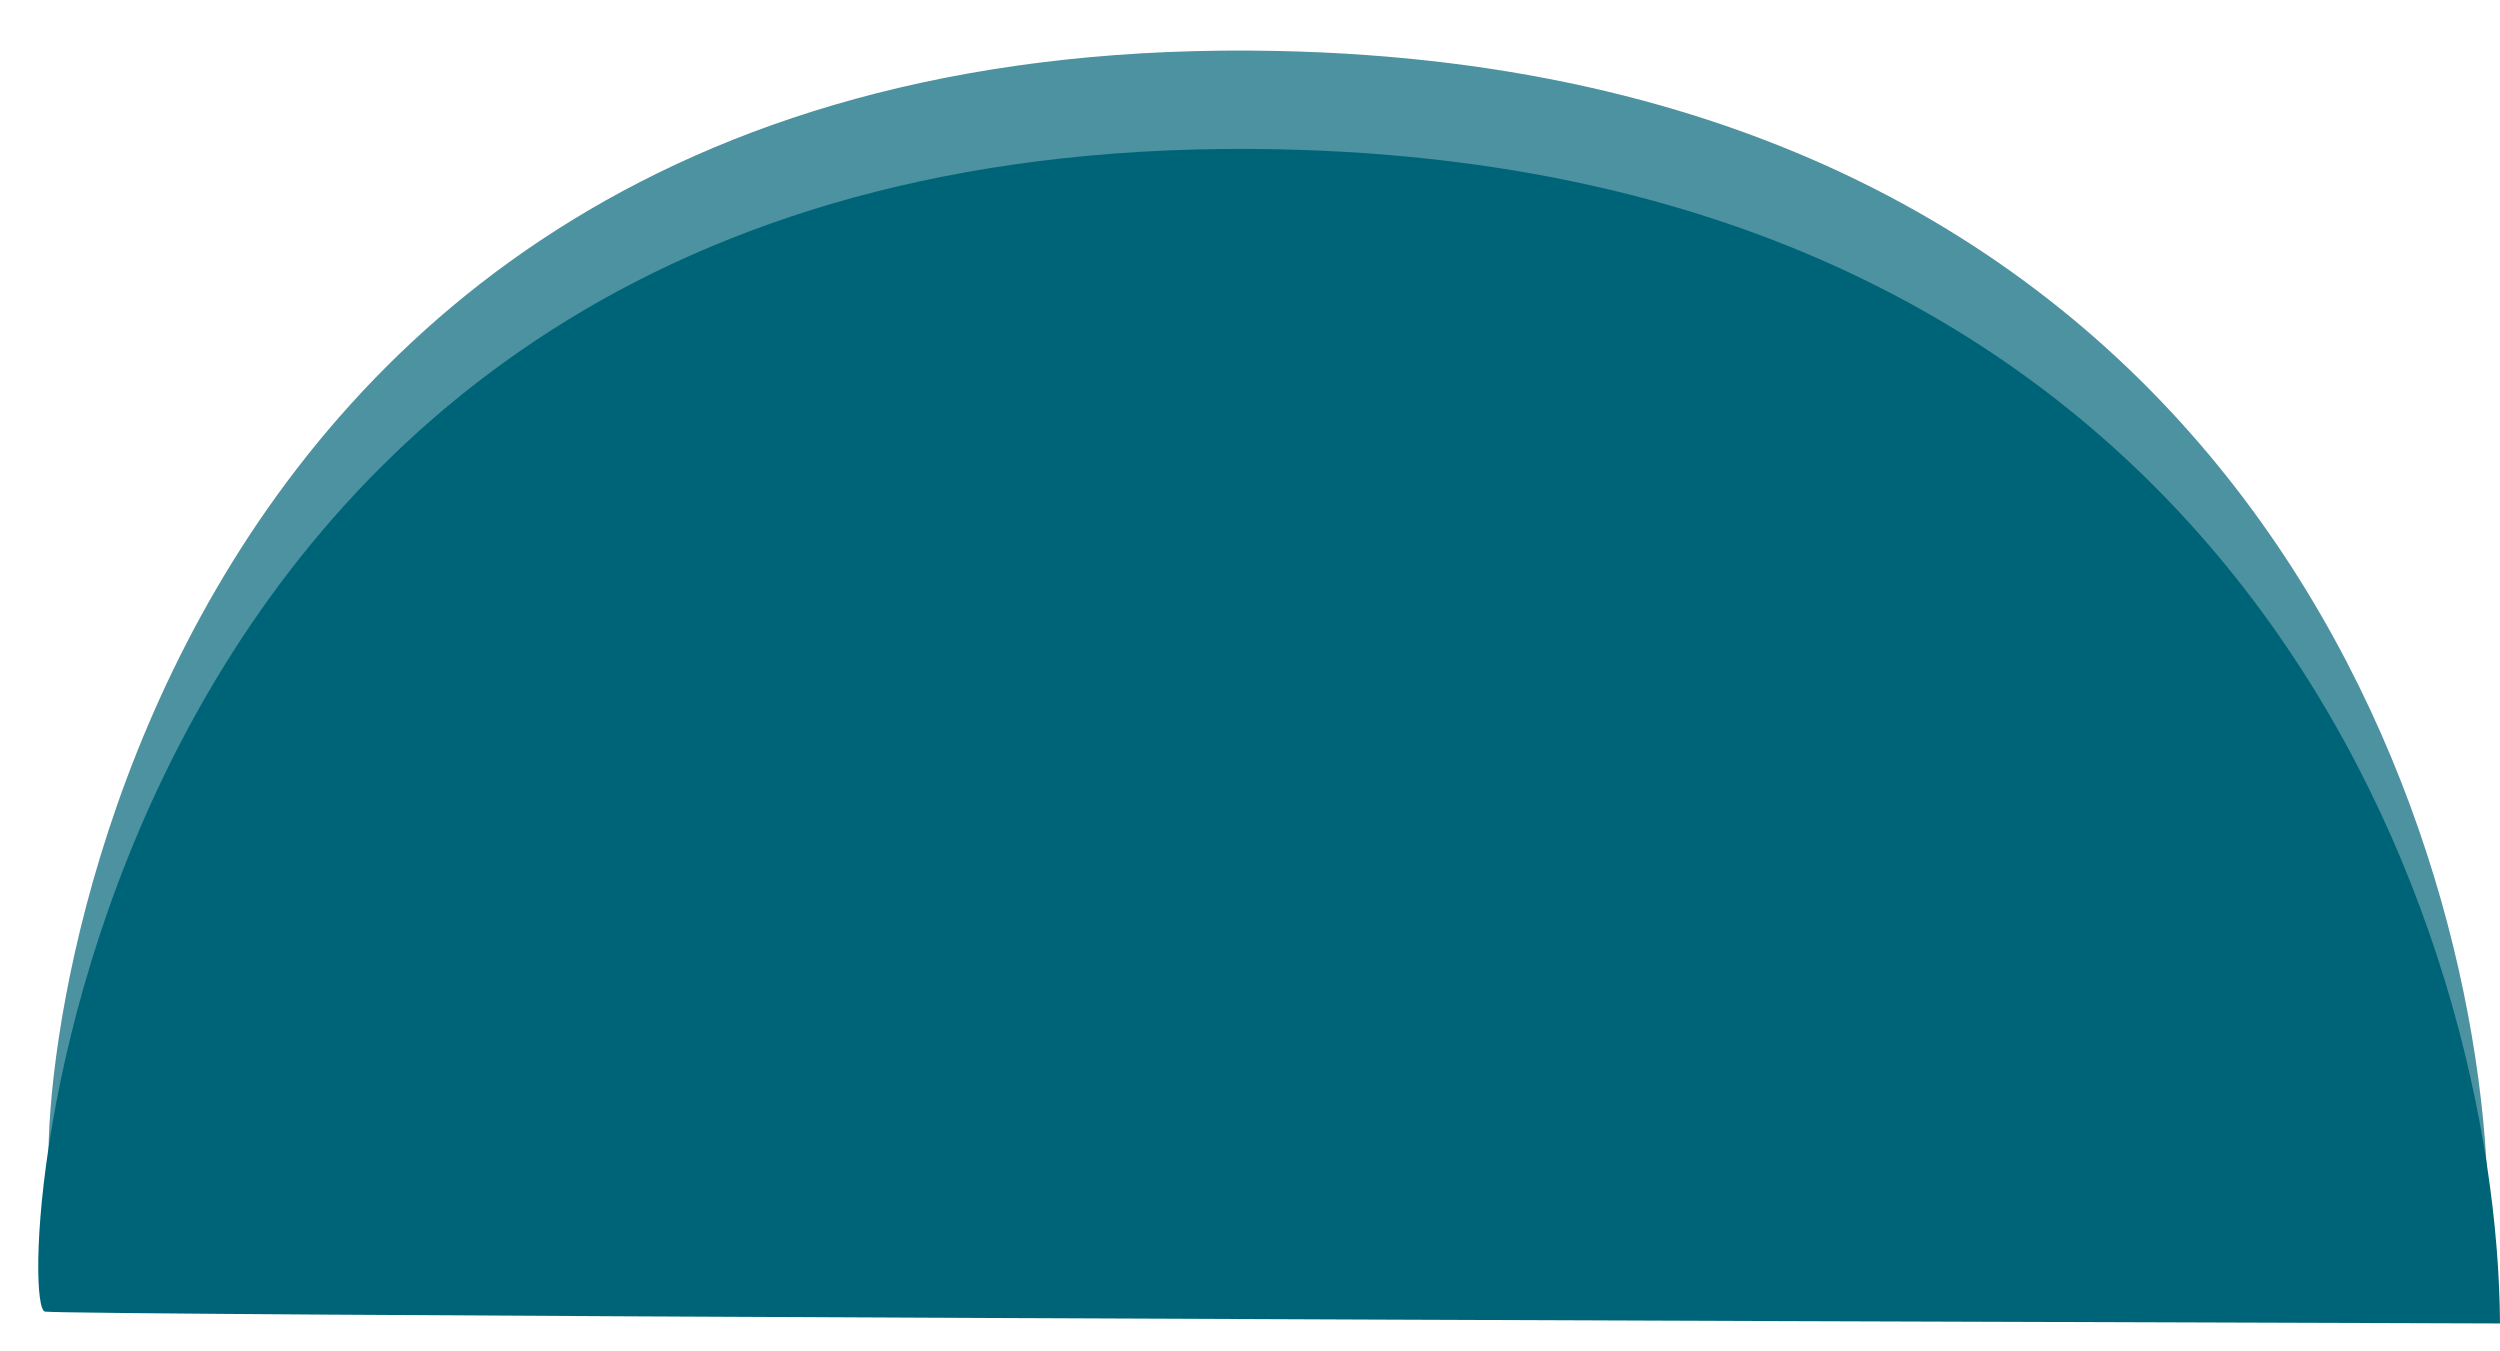
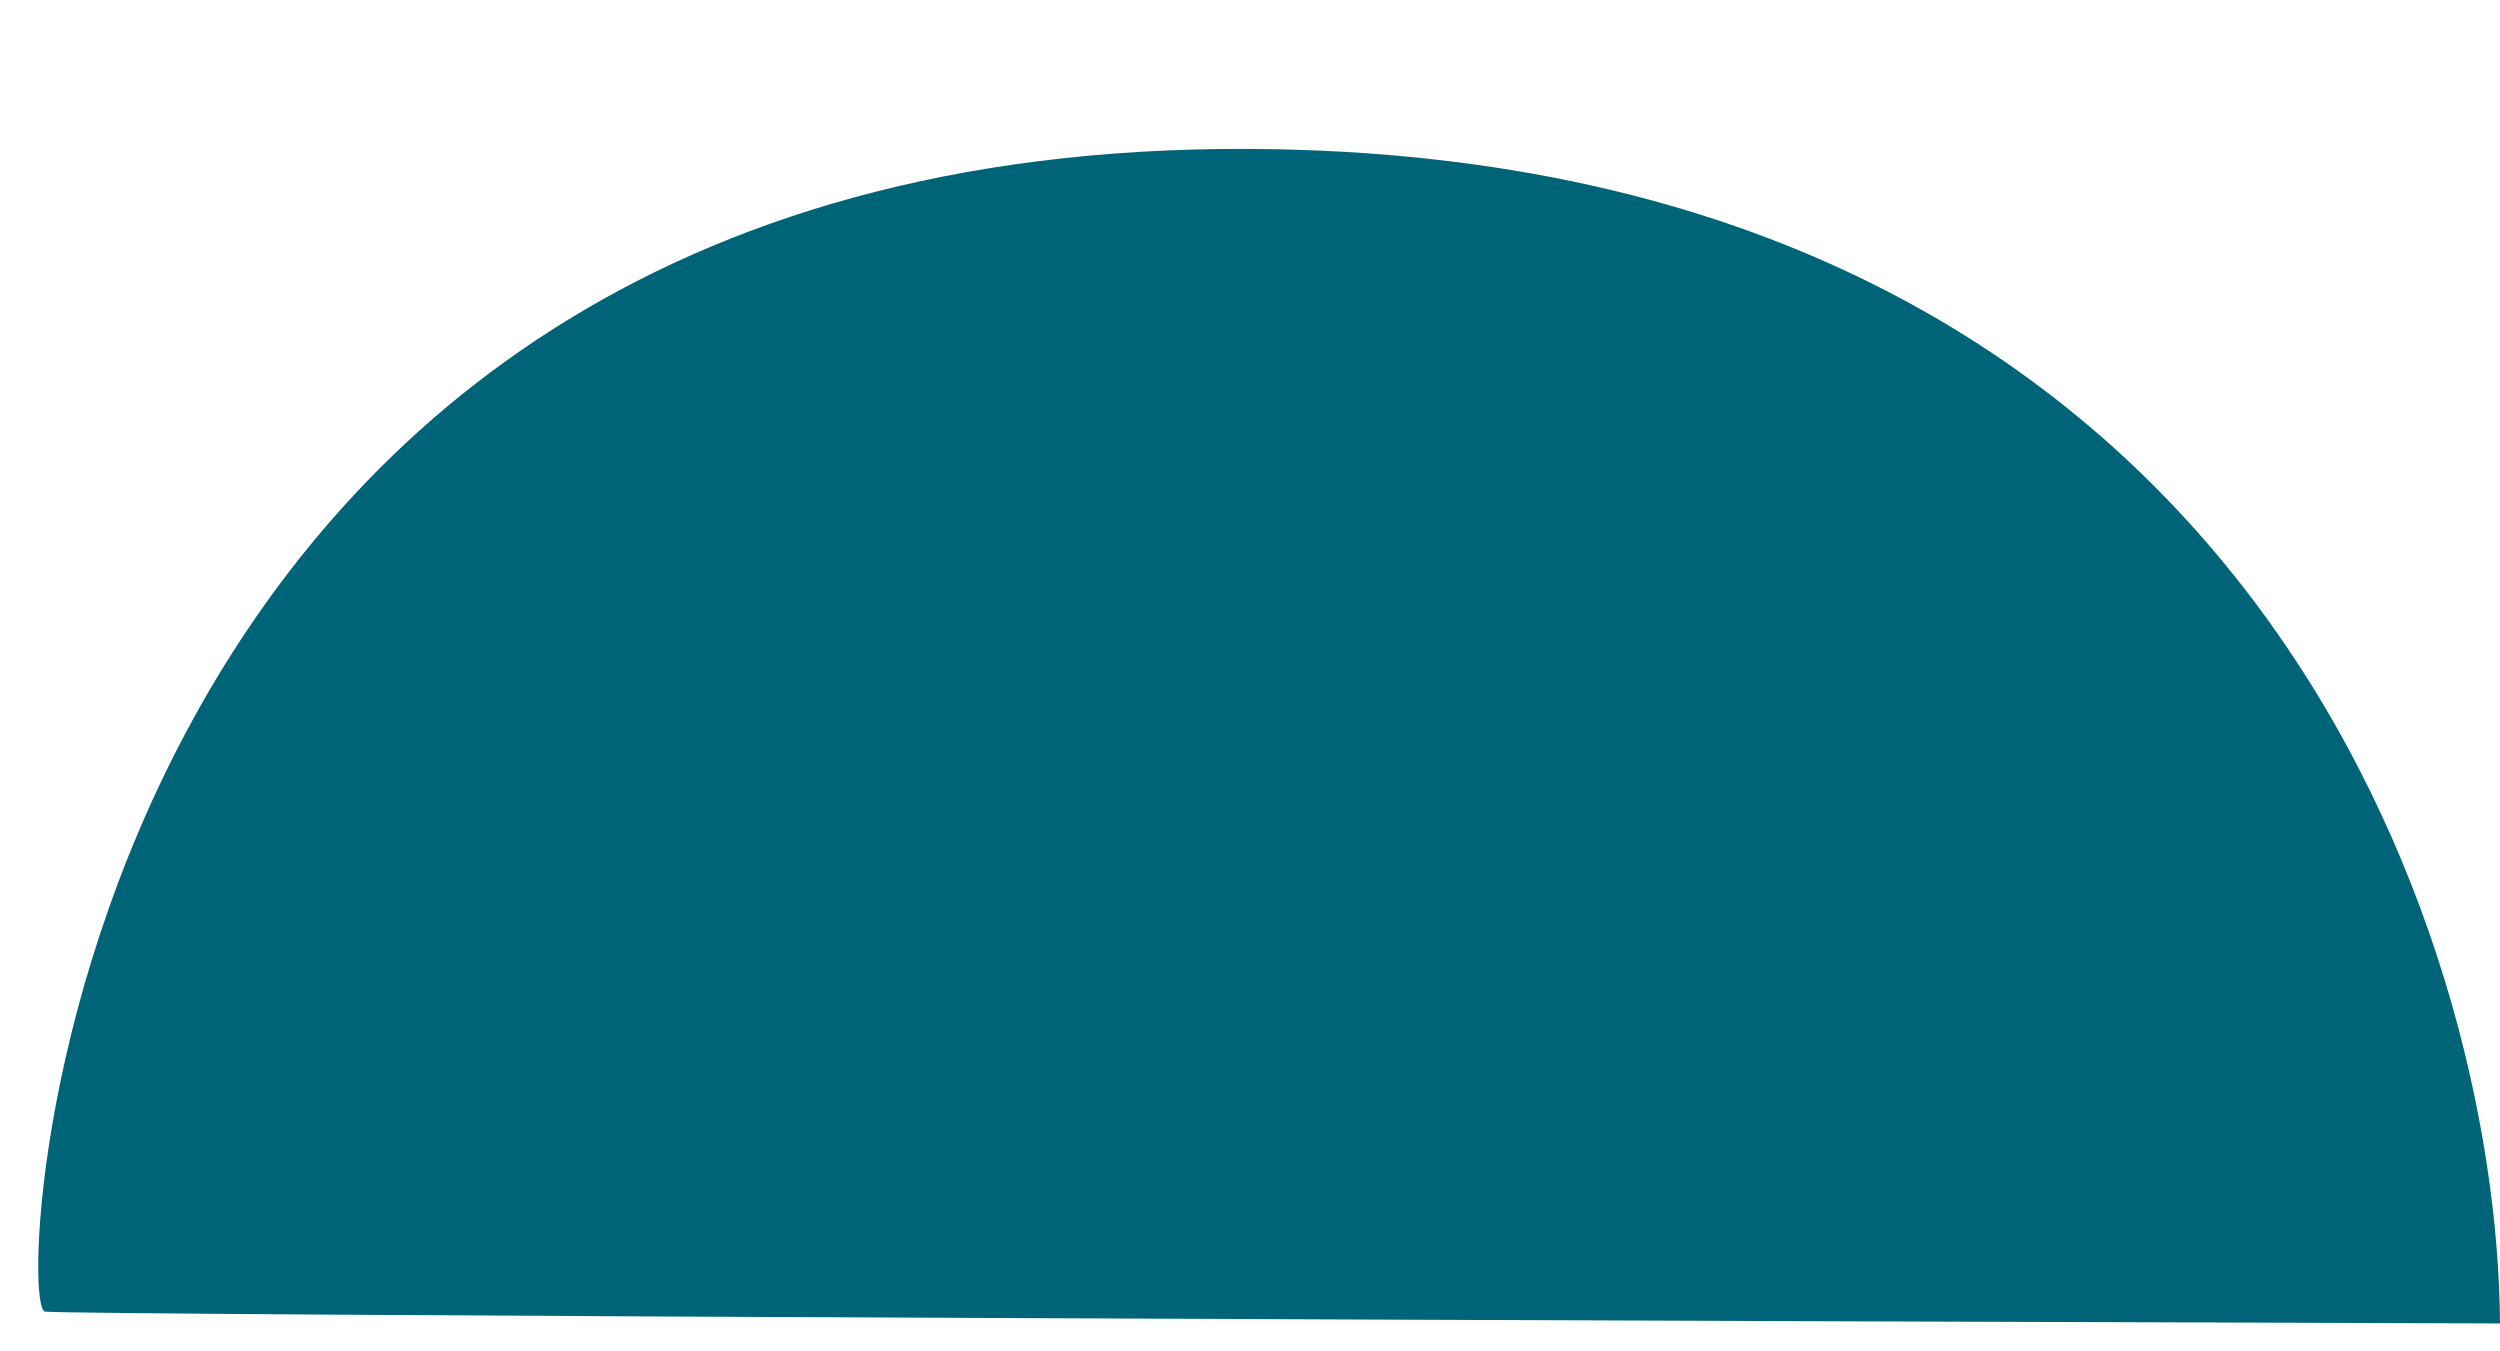
<svg xmlns="http://www.w3.org/2000/svg" width="211" height="114" viewBox="0 0 211 114" fill="none">
  <g id="videobg11_m3njq_211.svg" clip-path="url(#clip0_2_40)">
-     <path id="Vector" opacity="0.7" d="M107.8 4.3C189.2 6 209.9 70.6 210 102.6C142.6 102.4 7 101.9 4.7 101.6C1.7 101.2 6 2.2 107.8 4.3Z" fill="#006478" />
    <path id="Vector_2" d="M107.9 12.6C190 14.3 210.8 79.3 211 111.7C142.9 111.5 6.2 111 3.8 110.7C0.9 110.3 5.3 10.5 107.9 12.6Z" fill="#006478" />
  </g>
  <defs>
    <clipPath id="clip0_2_40">
      <rect width="211" height="114" fill="white" />
    </clipPath>
  </defs>
</svg>